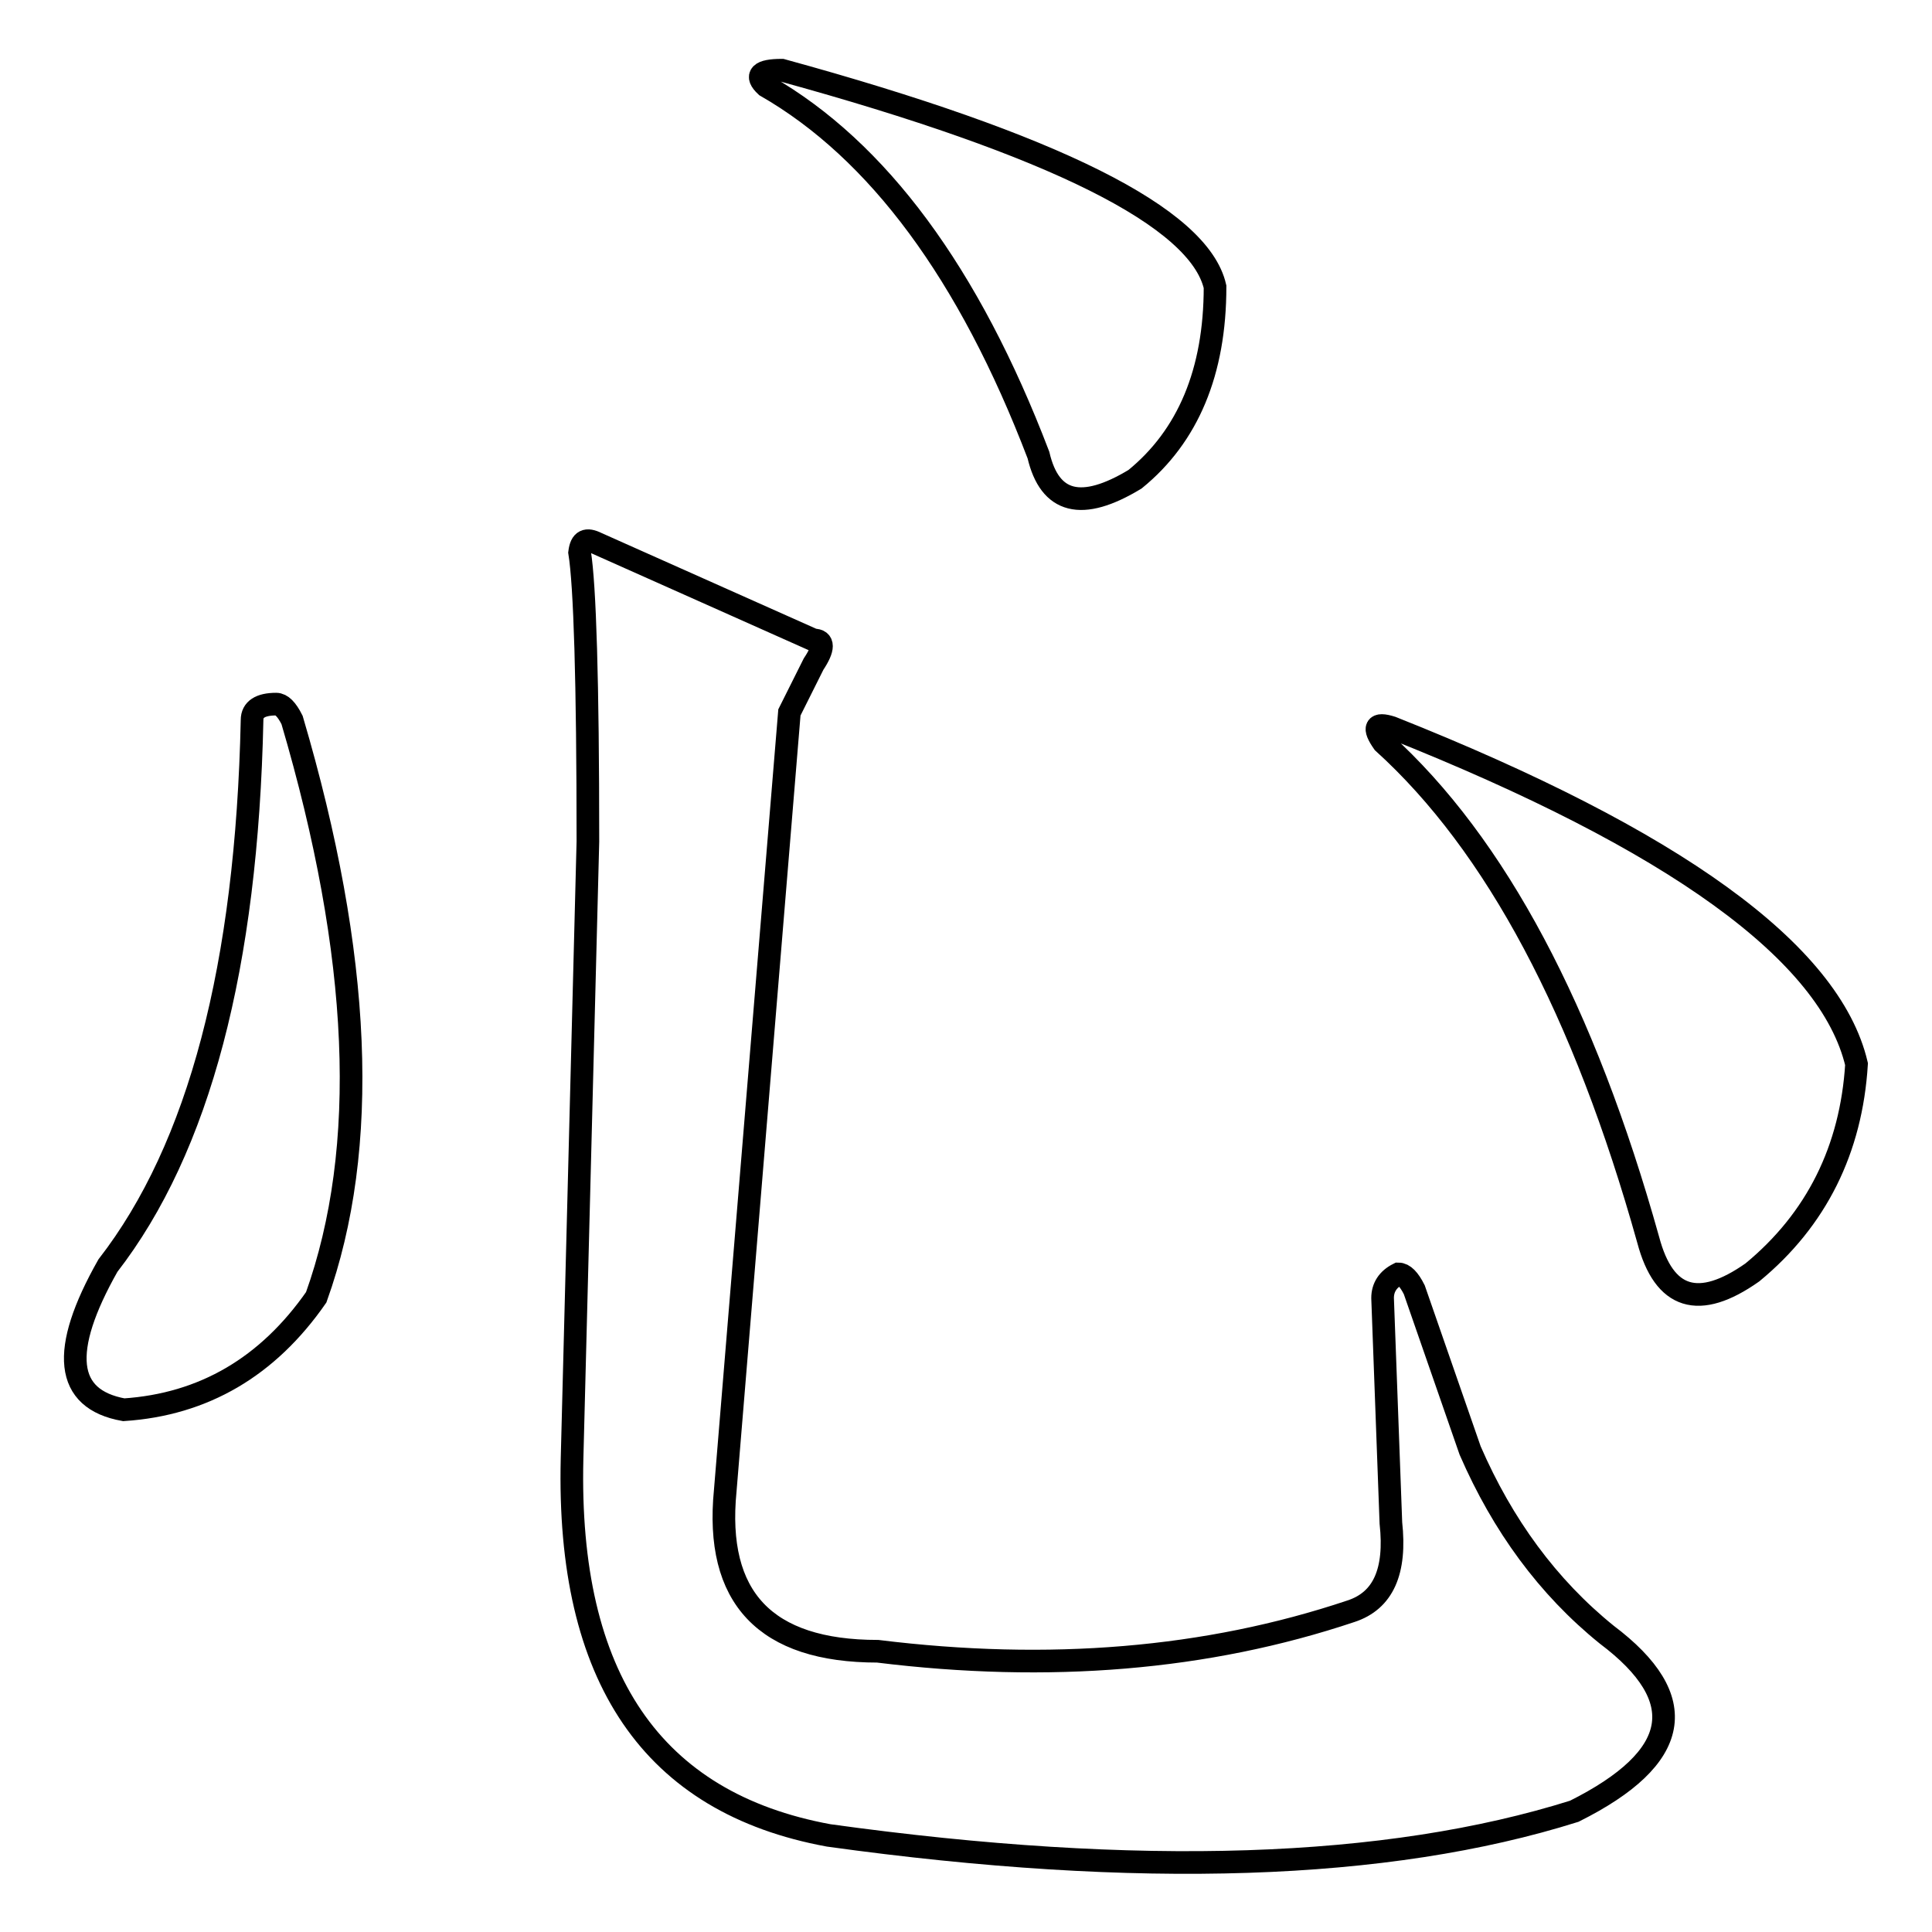
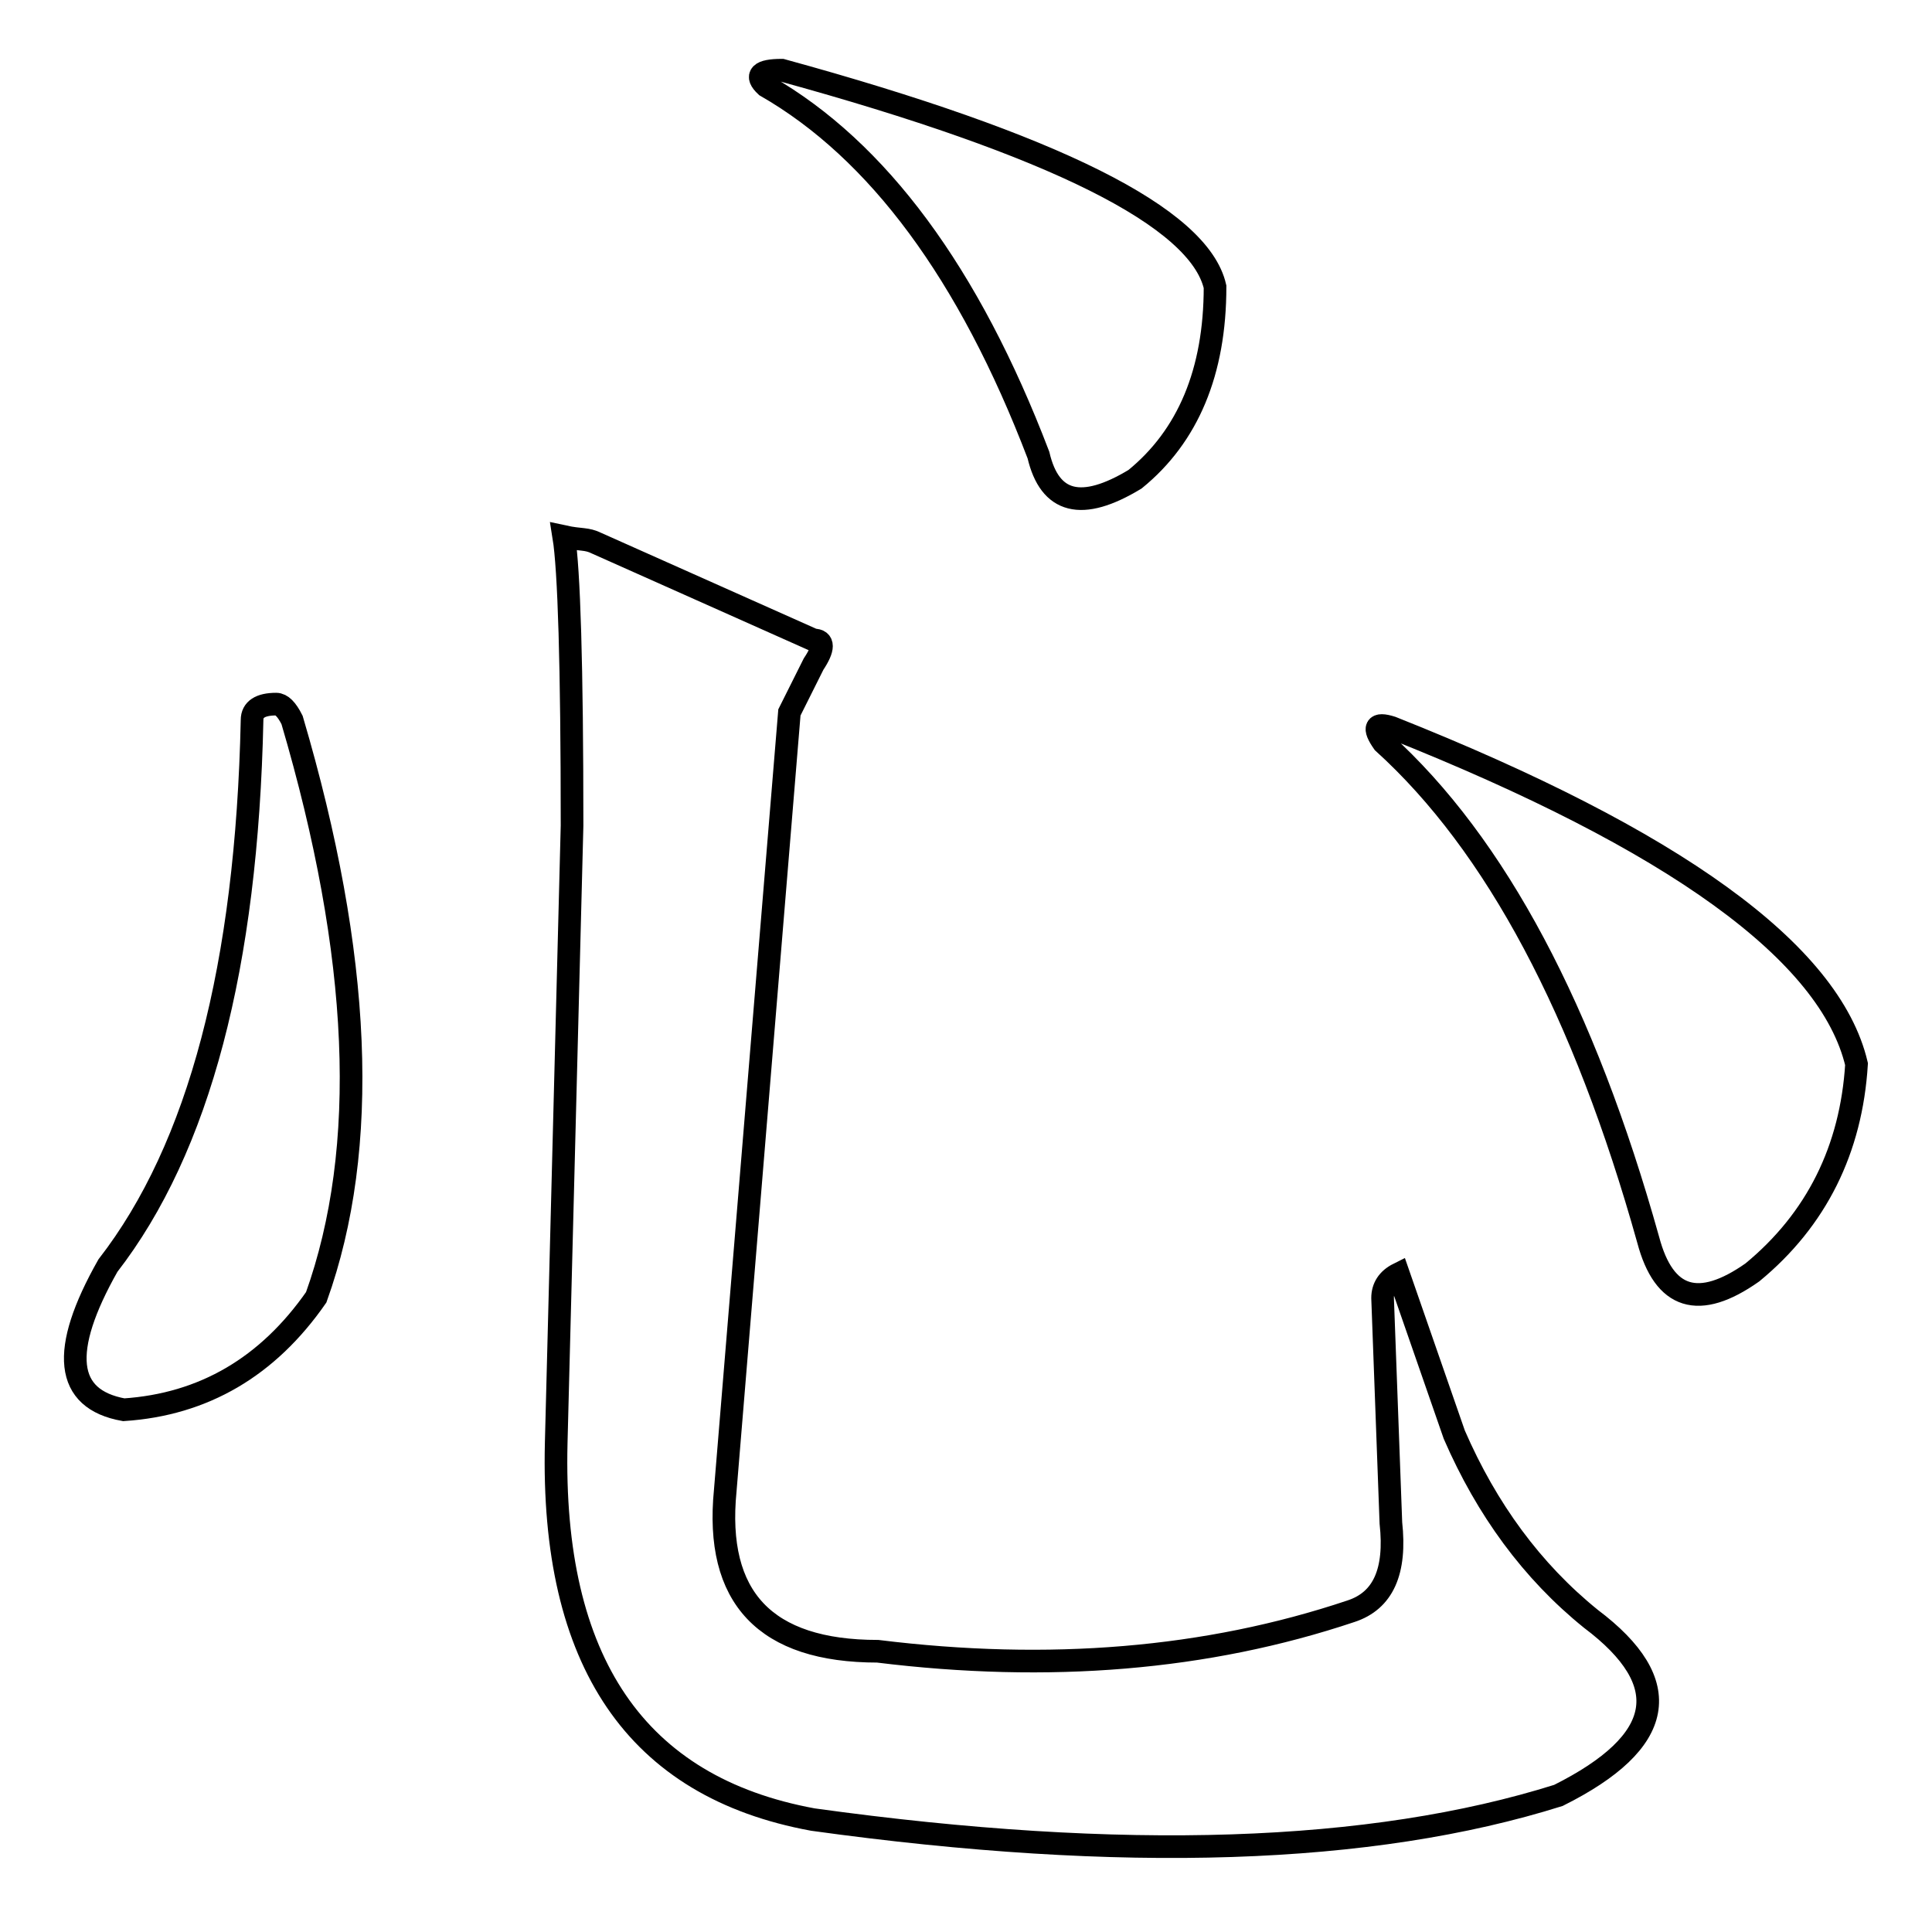
<svg xmlns="http://www.w3.org/2000/svg" version="1.1" x="0px" y="0px" viewBox="0 0 256 256" enable-background="new 0 0 256 256" xml:space="preserve">
  <g>
    <g>
-       <path stroke-width="3" fill-opacity="0" stroke="#000000" d="M33.4,95.4c0-1.4,1.1-2.1,3.2-2.1c0.7,0,1.4,0.7,2.1,2.1c9.2,31.2,10.3,56.7,3.2,76.5c-6.4,9.2-14.9,14.2-25.5,14.9c-7.8-1.4-8.5-7.8-2.1-19.1C26.4,152.1,32.7,128,33.4,95.4z M79.1,72l28.7,12.8c1.4,0,1.4,1.1,0,3.2l-3.2,6.4l-8.5,103.1c-1.4,14.2,5.3,21.3,20.2,21.3c22.7,2.8,43.6,1.1,62.7-5.3c4.3-1.4,6-5.3,5.3-11.7l-1.1-29.8c0-1.4,0.7-2.5,2.1-3.2c0.7,0,1.4,0.7,2.1,2.1l7.4,21.3c4.3,9.9,10.3,18.1,18.1,24.4c11.3,8.5,9.9,16.3-4.3,23.4c-24.8,7.8-57.7,8.9-98.8,3.2c-23.4-4.3-34.7-20.9-34-49.9l2.1-81.8c0-21.3-0.4-34-1.1-38.3C77,71.6,77.7,71.3,79.1,72z M103.6,9.3c36.1,9.9,55.3,19.5,57.4,28.7c0,11.3-3.6,19.8-10.6,25.5c-7.1,4.3-11.3,3.2-12.8-3.2c-9.2-24.1-21.3-40.4-36.1-48.9C100,10,100.7,9.3,103.6,9.3z M184.4,96.4c37.5,14.9,58.1,29.8,61.6,44.6c-0.7,11.3-5.3,20.6-13.8,27.6c-7.1,5-11.7,3.6-13.8-4.3c-8.5-30.4-20.2-52.4-35.1-65.9C181.9,96.4,182.2,95.7,184.4,96.4z" />
+       <path stroke-width="3" fill-opacity="0" stroke="#000000" d="M33.4,95.4c0-1.4,1.1-2.1,3.2-2.1c0.7,0,1.4,0.7,2.1,2.1c9.2,31.2,10.3,56.7,3.2,76.5c-6.4,9.2-14.9,14.2-25.5,14.9c-7.8-1.4-8.5-7.8-2.1-19.1C26.4,152.1,32.7,128,33.4,95.4z M79.1,72l28.7,12.8c1.4,0,1.4,1.1,0,3.2l-3.2,6.4l-8.5,103.1c-1.4,14.2,5.3,21.3,20.2,21.3c22.7,2.8,43.6,1.1,62.7-5.3c4.3-1.4,6-5.3,5.3-11.7l-1.1-29.8c0-1.4,0.7-2.5,2.1-3.2l7.4,21.3c4.3,9.9,10.3,18.1,18.1,24.4c11.3,8.5,9.9,16.3-4.3,23.4c-24.8,7.8-57.7,8.9-98.8,3.2c-23.4-4.3-34.7-20.9-34-49.9l2.1-81.8c0-21.3-0.4-34-1.1-38.3C77,71.6,77.7,71.3,79.1,72z M103.6,9.3c36.1,9.9,55.3,19.5,57.4,28.7c0,11.3-3.6,19.8-10.6,25.5c-7.1,4.3-11.3,3.2-12.8-3.2c-9.2-24.1-21.3-40.4-36.1-48.9C100,10,100.7,9.3,103.6,9.3z M184.4,96.4c37.5,14.9,58.1,29.8,61.6,44.6c-0.7,11.3-5.3,20.6-13.8,27.6c-7.1,5-11.7,3.6-13.8-4.3c-8.5-30.4-20.2-52.4-35.1-65.9C181.9,96.4,182.2,95.7,184.4,96.4z" />
    </g>
  </g>
</svg>